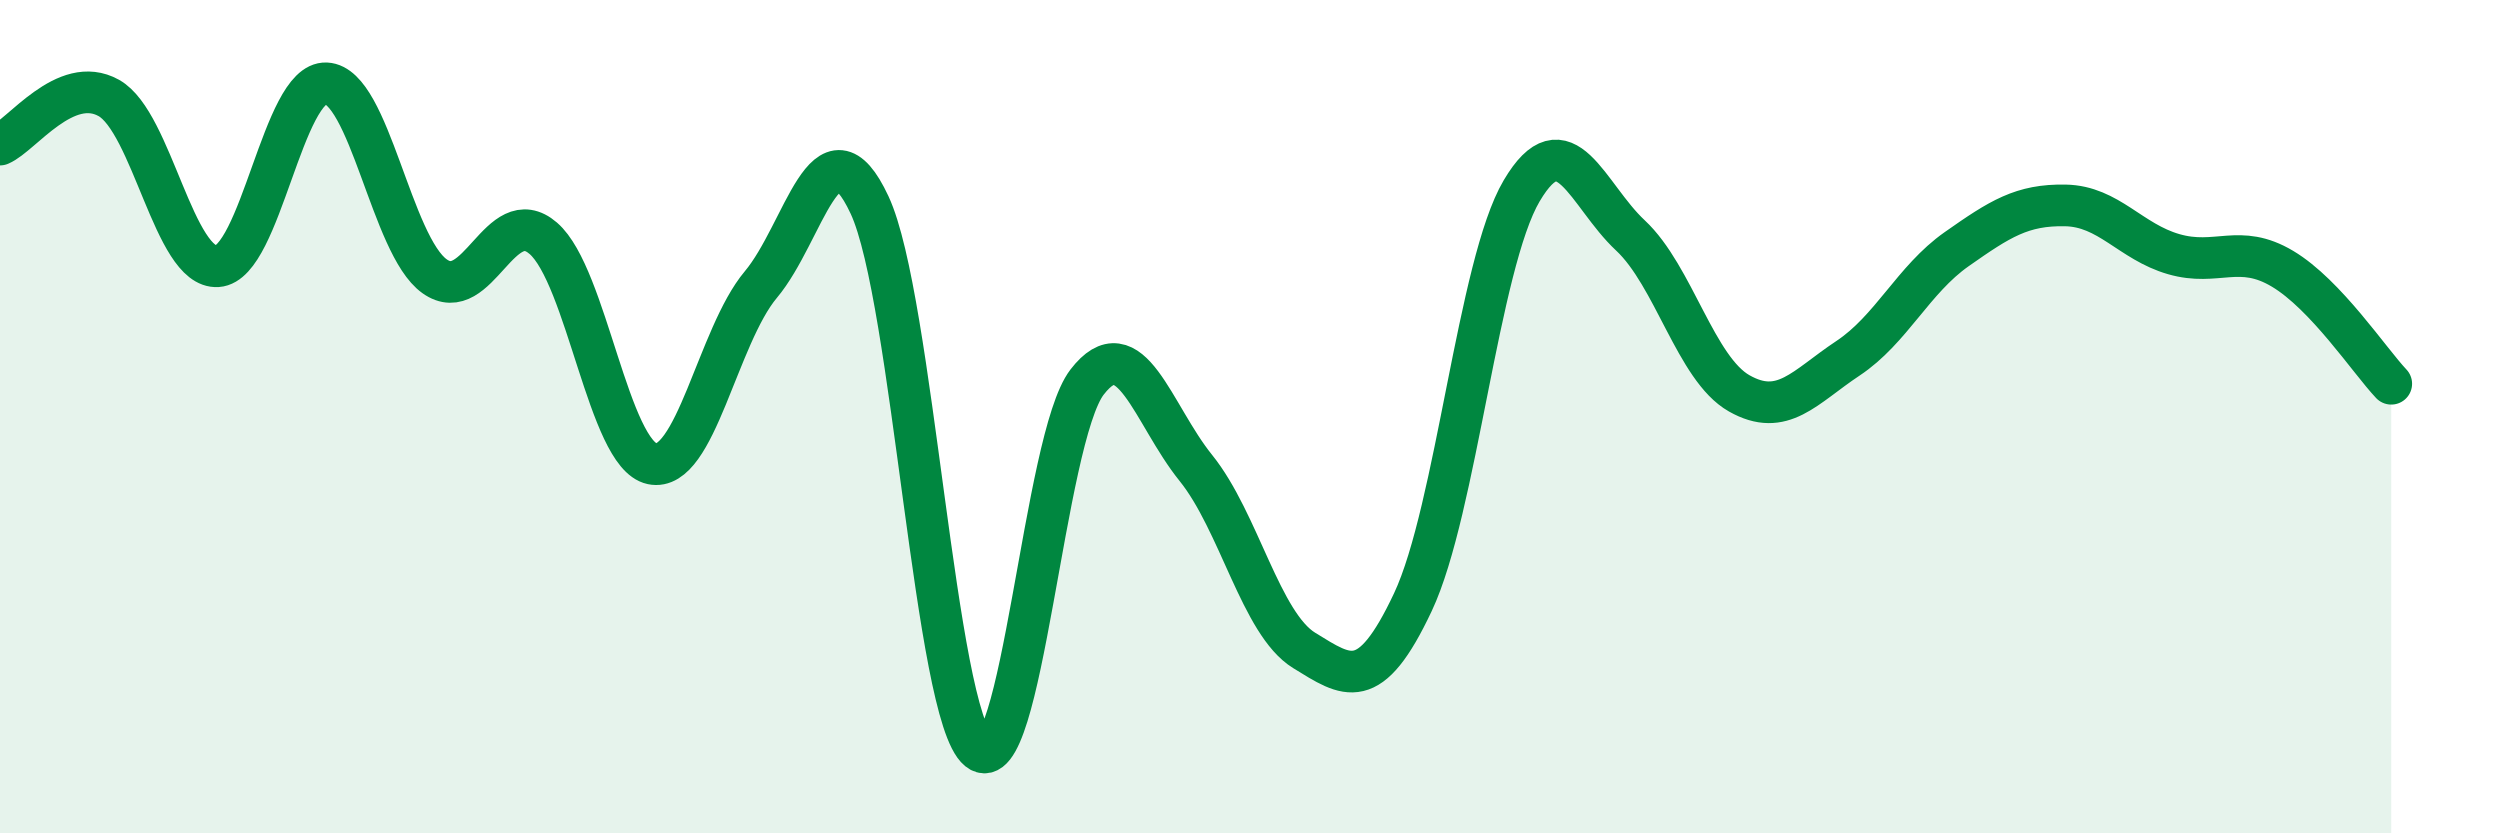
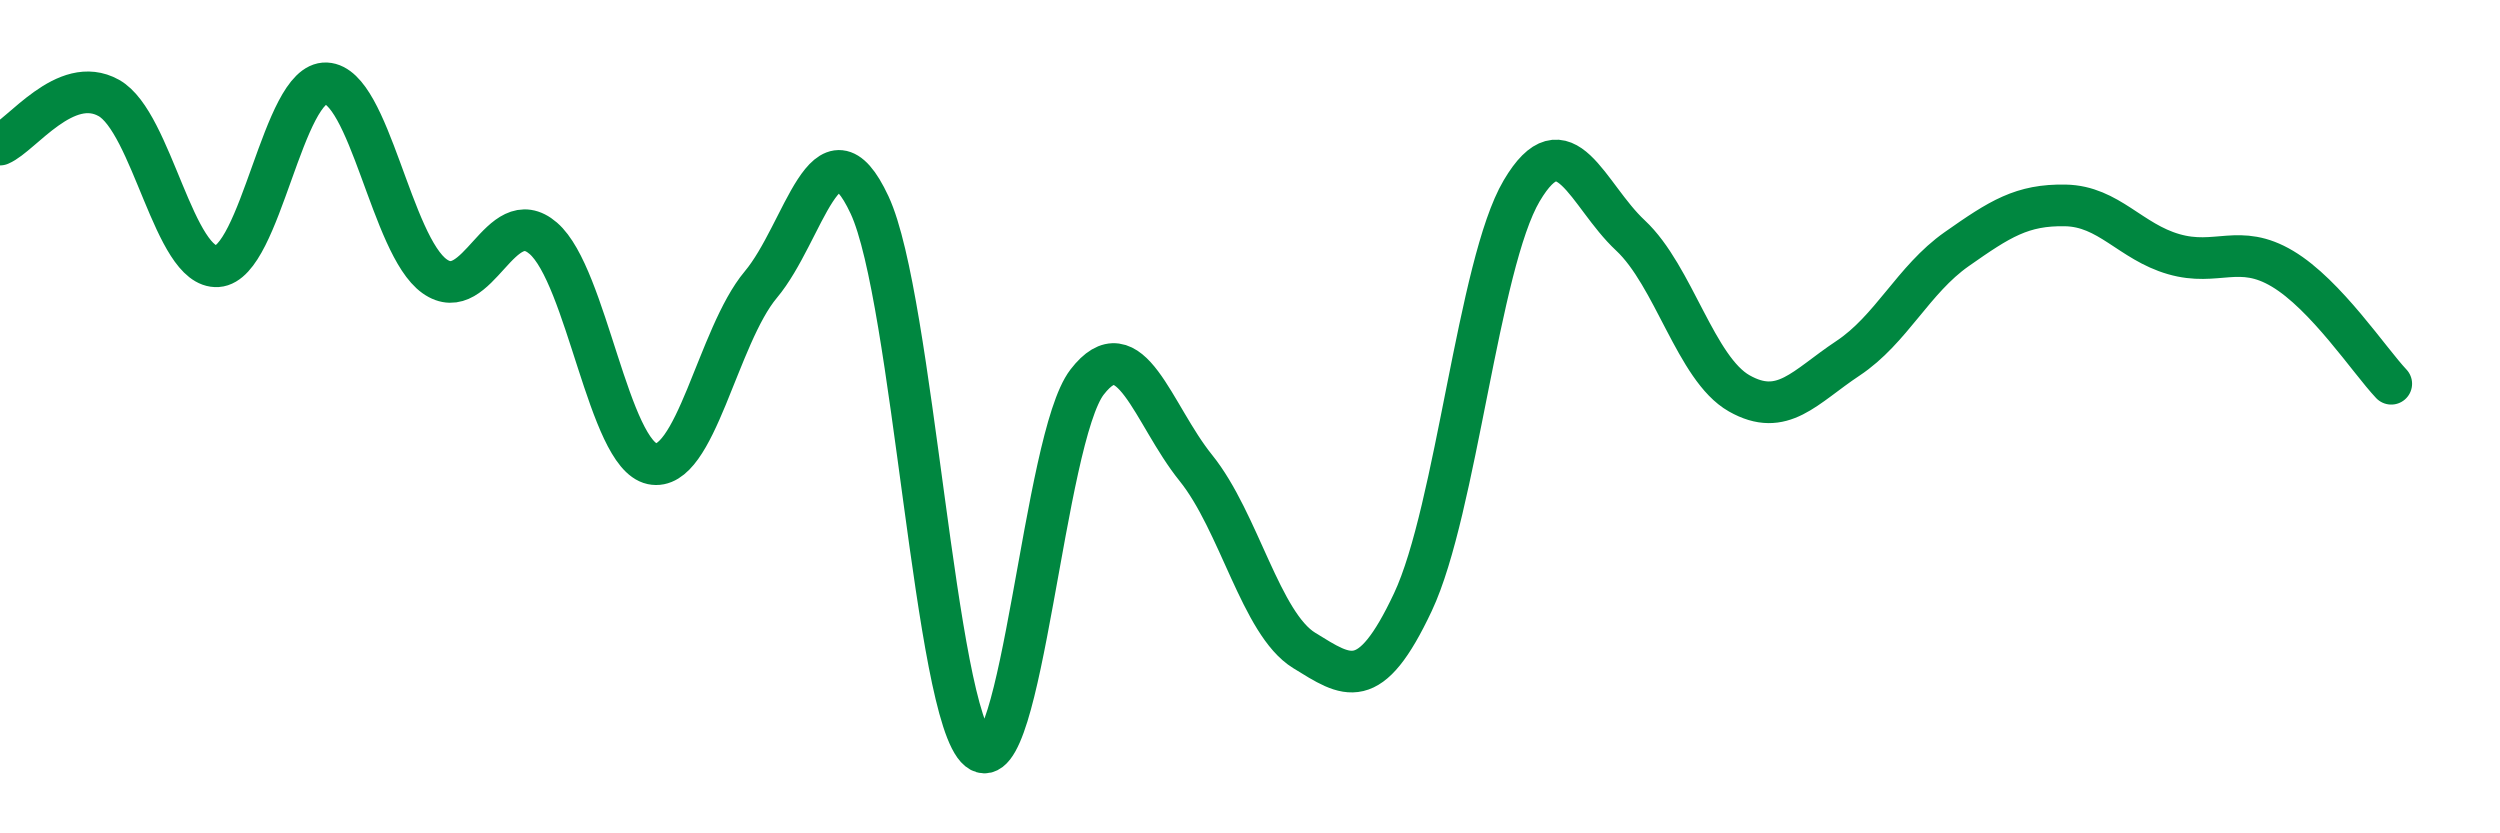
<svg xmlns="http://www.w3.org/2000/svg" width="60" height="20" viewBox="0 0 60 20">
-   <path d="M 0,3.47 C 0.52,3.25 1.57,1.77 2.61,2.35 C 3.65,2.93 4.18,6.46 5.22,6.39 C 6.26,6.32 6.79,1.95 7.83,2 C 8.87,2.05 9.39,5.89 10.43,6.63 C 11.47,7.37 12,4.82 13.04,5.72 C 14.08,6.62 14.61,10.91 15.65,11.13 C 16.69,11.35 17.22,8.07 18.26,6.83 C 19.3,5.59 19.83,2.69 20.87,4.92 C 21.91,7.15 22.44,17.15 23.48,18 C 24.52,18.85 25.05,10.52 26.09,9.17 C 27.13,7.82 27.66,9.94 28.7,11.23 C 29.74,12.52 30.26,14.97 31.3,15.61 C 32.34,16.25 32.87,16.66 33.91,14.45 C 34.95,12.24 35.48,6.34 36.52,4.58 C 37.56,2.82 38.09,4.68 39.13,5.65 C 40.17,6.62 40.7,8.85 41.74,9.44 C 42.78,10.03 43.31,9.29 44.35,8.6 C 45.39,7.91 45.92,6.71 46.96,5.98 C 48,5.25 48.53,4.91 49.57,4.93 C 50.61,4.95 51.13,5.8 52.17,6.1 C 53.21,6.4 53.74,5.83 54.78,6.45 C 55.82,7.07 56.87,8.66 57.39,9.21L57.39 20L0 20Z" fill="#008740" opacity="0.1" stroke-linecap="round" stroke-linejoin="round" />
  <path d="M 0,3.47 C 0.52,3.25 1.57,1.77 2.61,2.35 C 3.65,2.93 4.18,6.46 5.22,6.39 C 6.26,6.32 6.79,1.95 7.83,2 C 8.87,2.05 9.39,5.89 10.43,6.63 C 11.47,7.37 12,4.82 13.04,5.72 C 14.08,6.62 14.61,10.91 15.65,11.13 C 16.69,11.35 17.22,8.07 18.26,6.83 C 19.3,5.59 19.83,2.69 20.87,4.92 C 21.91,7.15 22.44,17.15 23.48,18 C 24.52,18.85 25.05,10.52 26.09,9.17 C 27.13,7.82 27.66,9.94 28.7,11.23 C 29.74,12.52 30.26,14.97 31.3,15.61 C 32.34,16.25 32.87,16.66 33.91,14.45 C 34.95,12.24 35.48,6.34 36.52,4.58 C 37.56,2.82 38.09,4.68 39.13,5.65 C 40.17,6.62 40.7,8.85 41.74,9.44 C 42.78,10.03 43.31,9.29 44.35,8.6 C 45.39,7.91 45.92,6.71 46.96,5.98 C 48,5.25 48.53,4.91 49.57,4.93 C 50.61,4.95 51.13,5.8 52.17,6.1 C 53.21,6.4 53.74,5.83 54.78,6.45 C 55.82,7.07 56.87,8.66 57.39,9.21" stroke="#008740" stroke-width="1" fill="none" stroke-linecap="round" stroke-linejoin="round" />
</svg>